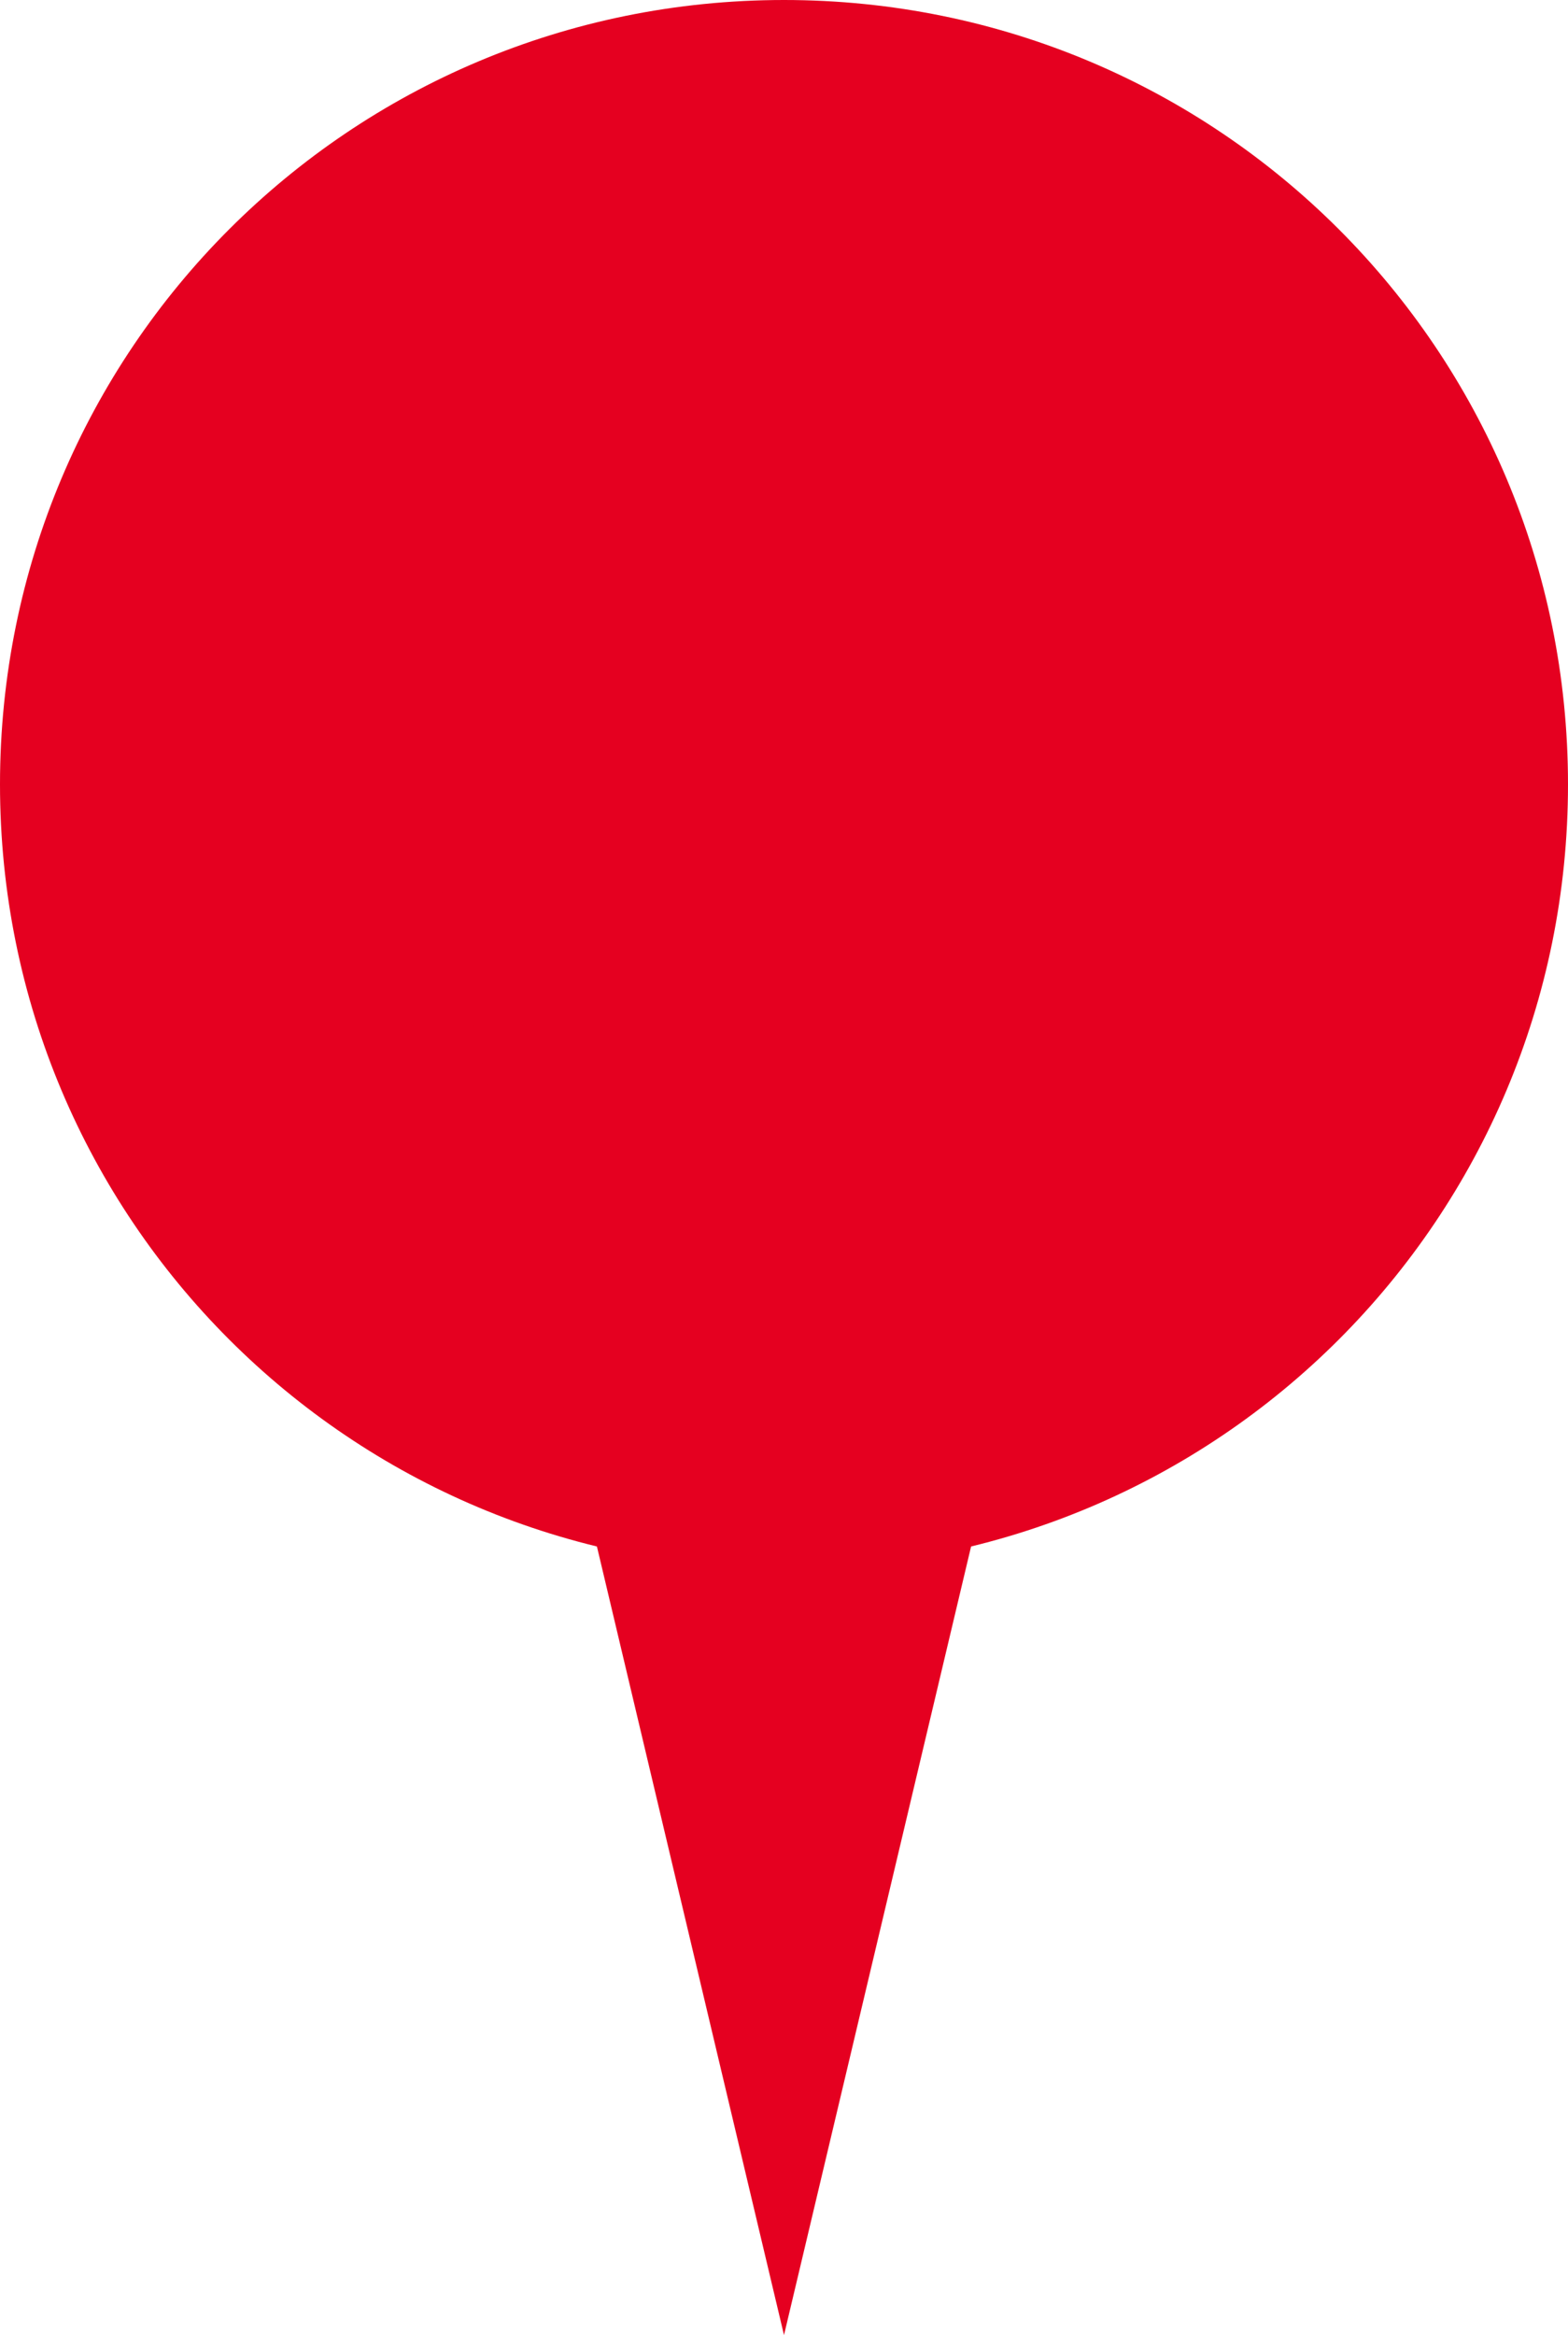
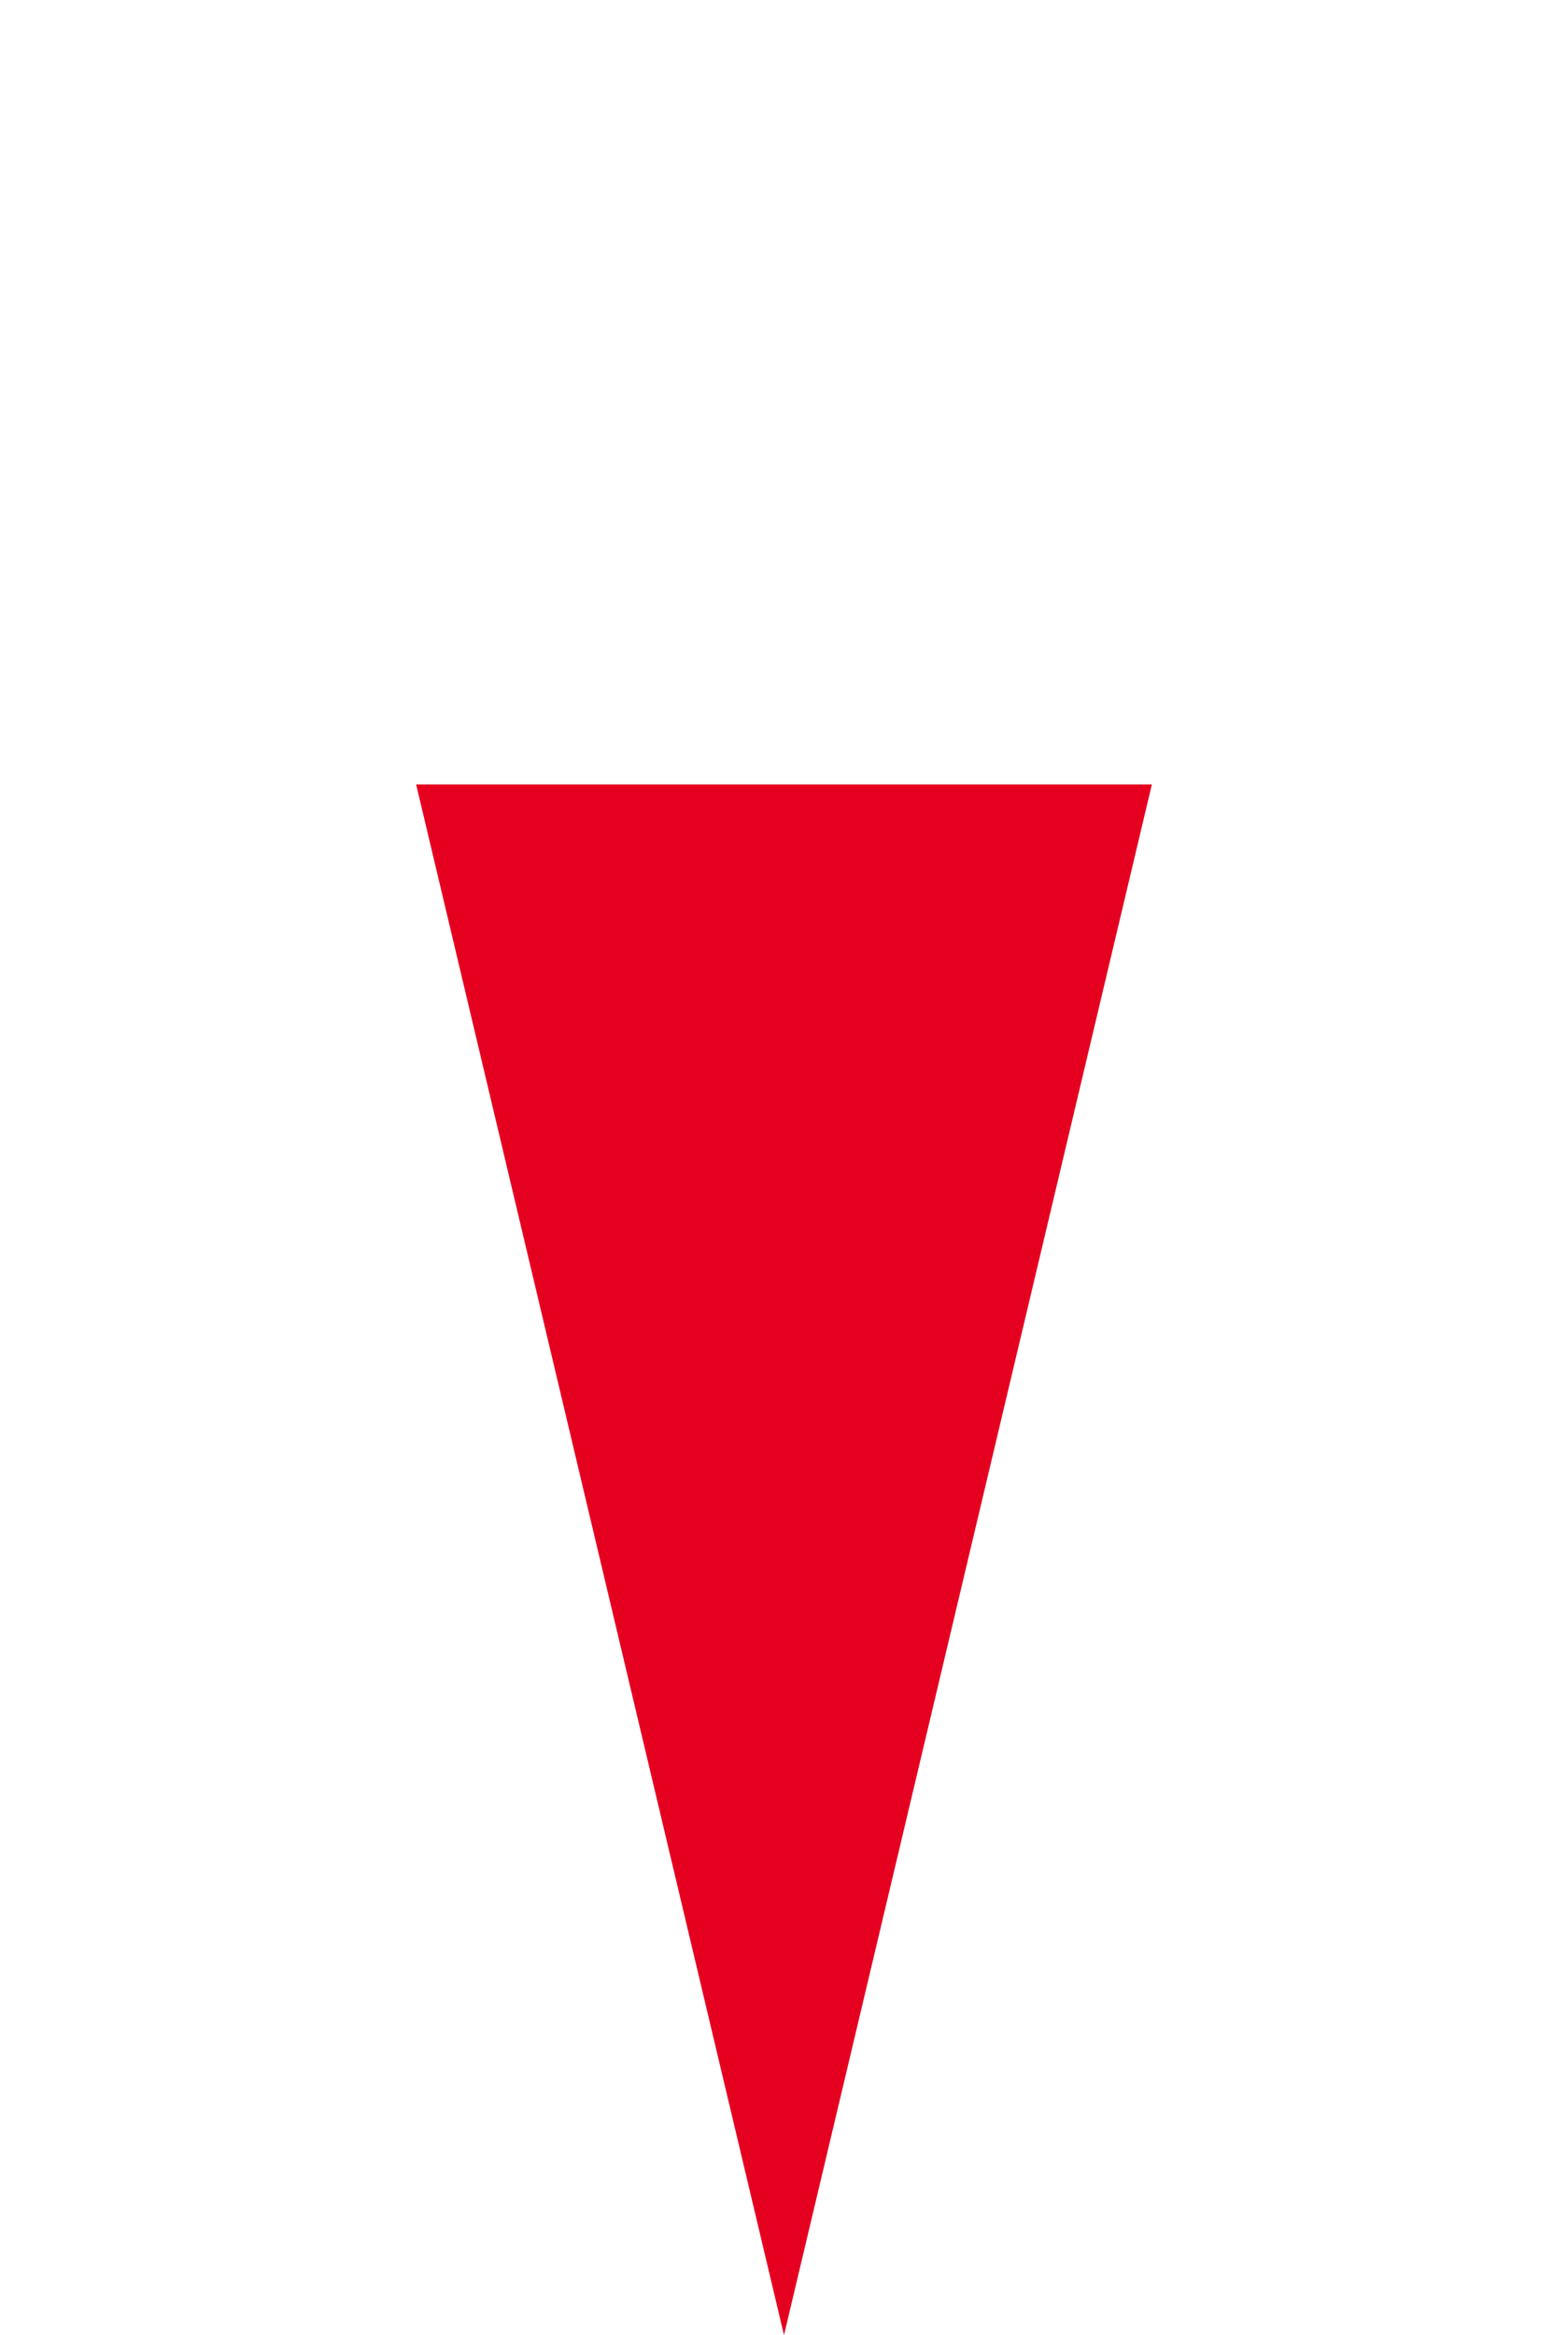
<svg xmlns="http://www.w3.org/2000/svg" xmlns:xlink="http://www.w3.org/1999/xlink" version="1.1" id="レイヤー_1" x="0px" y="0px" viewBox="0 0 26 38.7" style="enable-background:new 0 0 26 38.7;" xml:space="preserve">
  <style type="text/css">
	.st0{clip-path:url(#SVGID_2_);fill:#E50020;}
	.st1{fill:#E50020;}
</style>
  <g>
    <g>
      <defs>
-         <rect id="SVGID_1_" y="0" width="26" height="38.7" />
-       </defs>
+         </defs>
      <clipPath id="SVGID_2_">
        <use xlink:href="#SVGID_1_" style="overflow:visible;" />
      </clipPath>
      <path class="st0" d="M13,26c7.2,0,13-5.8,13-13S20.2,0,13,0S0,5.8,0,13S5.8,26,13,26" />
    </g>
    <polygon class="st1" points="6.9,13 13,38.7 19.1,13  " />
  </g>
</svg>